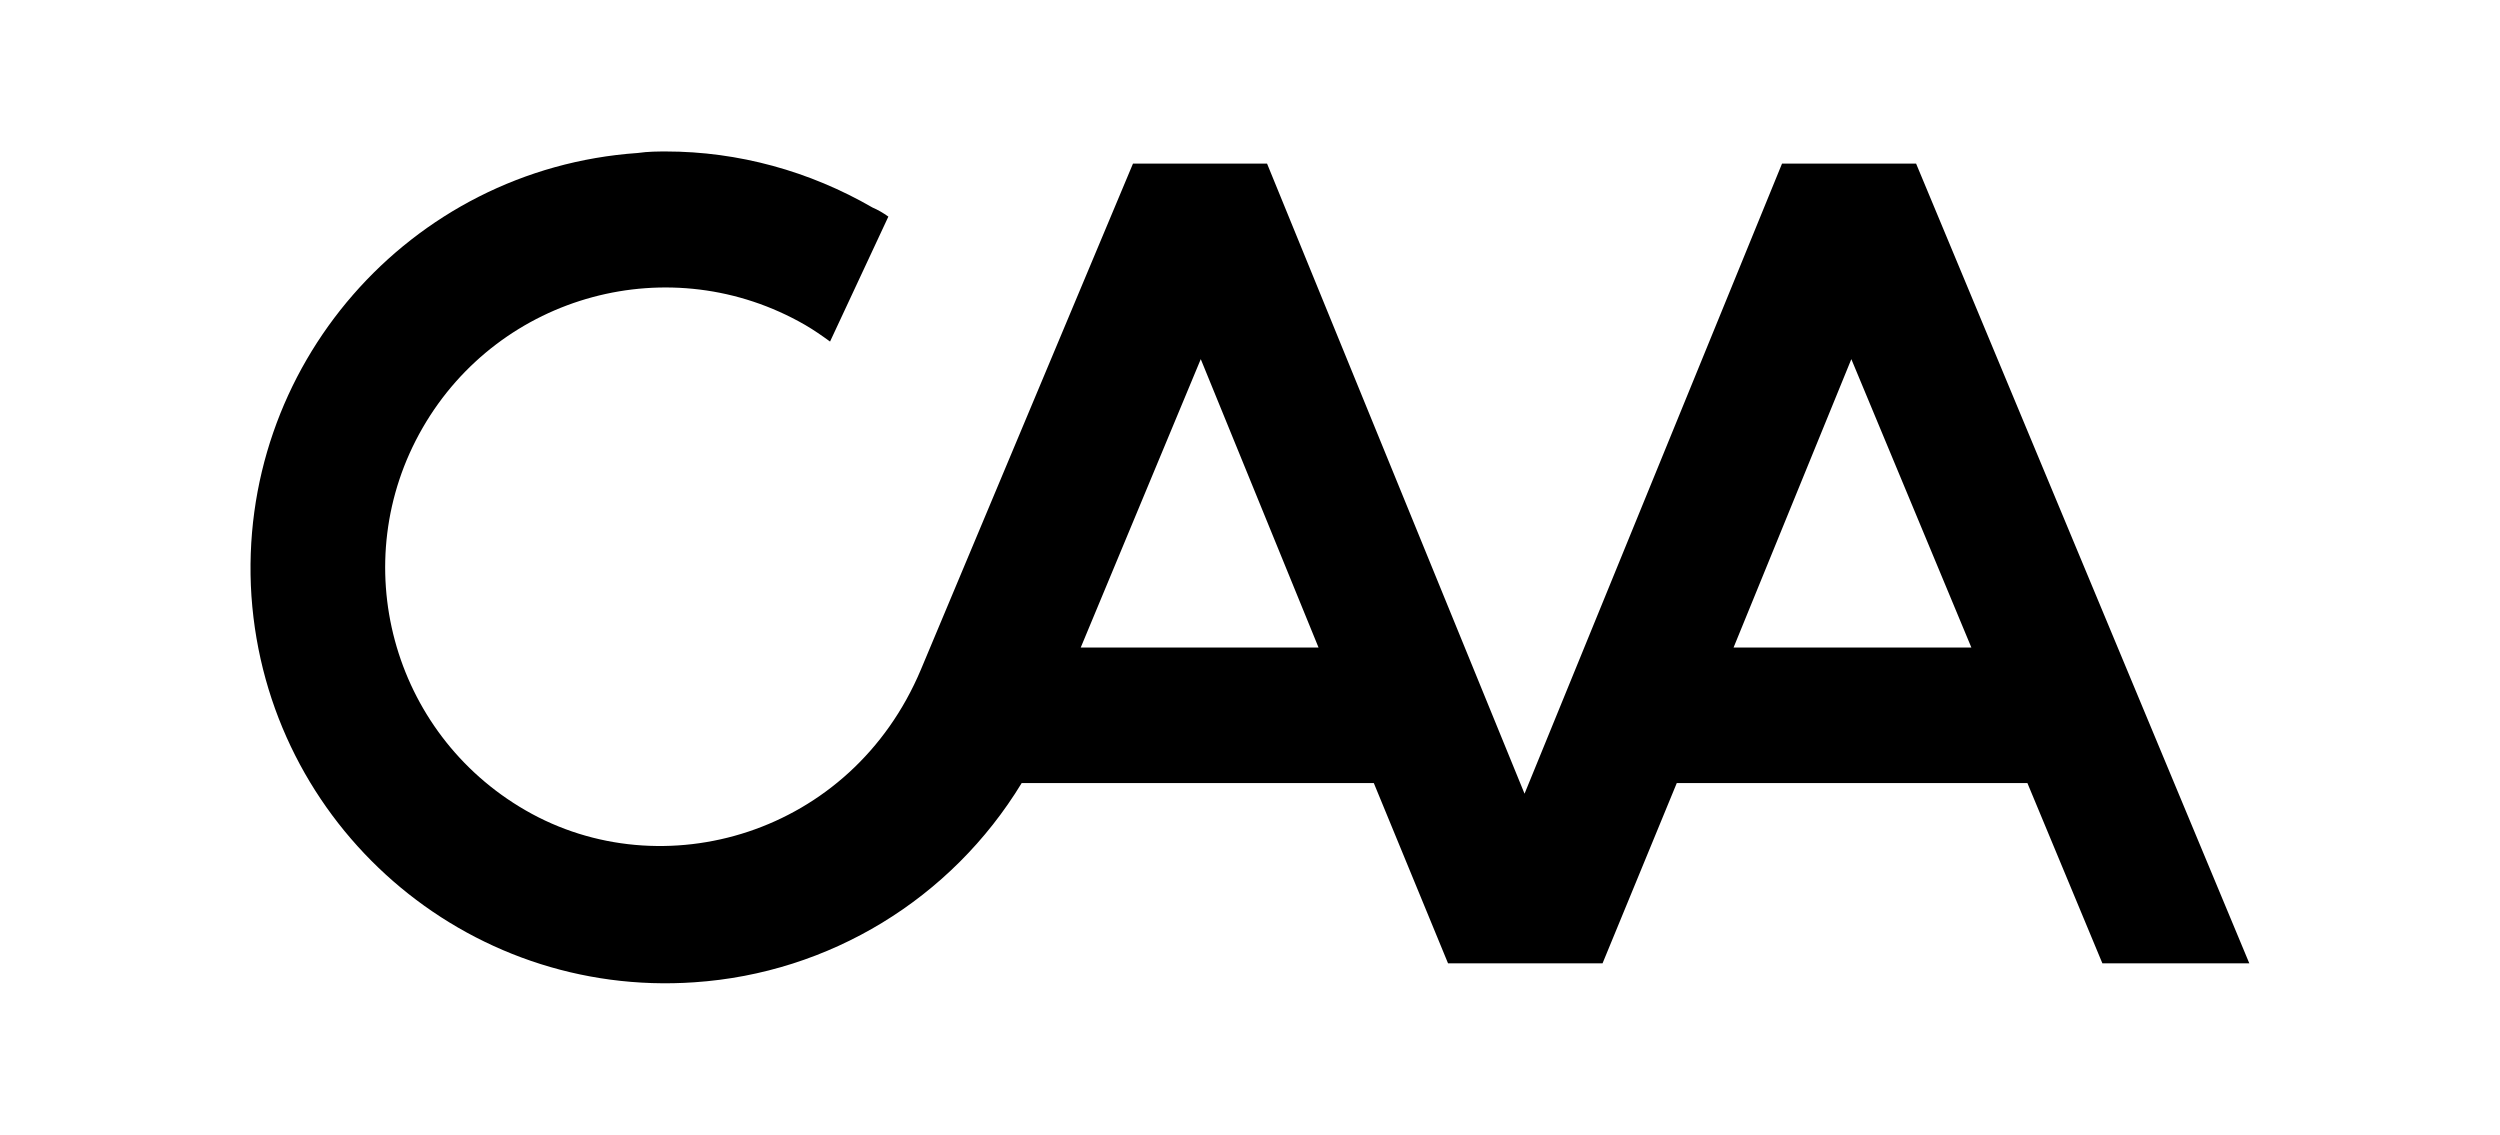
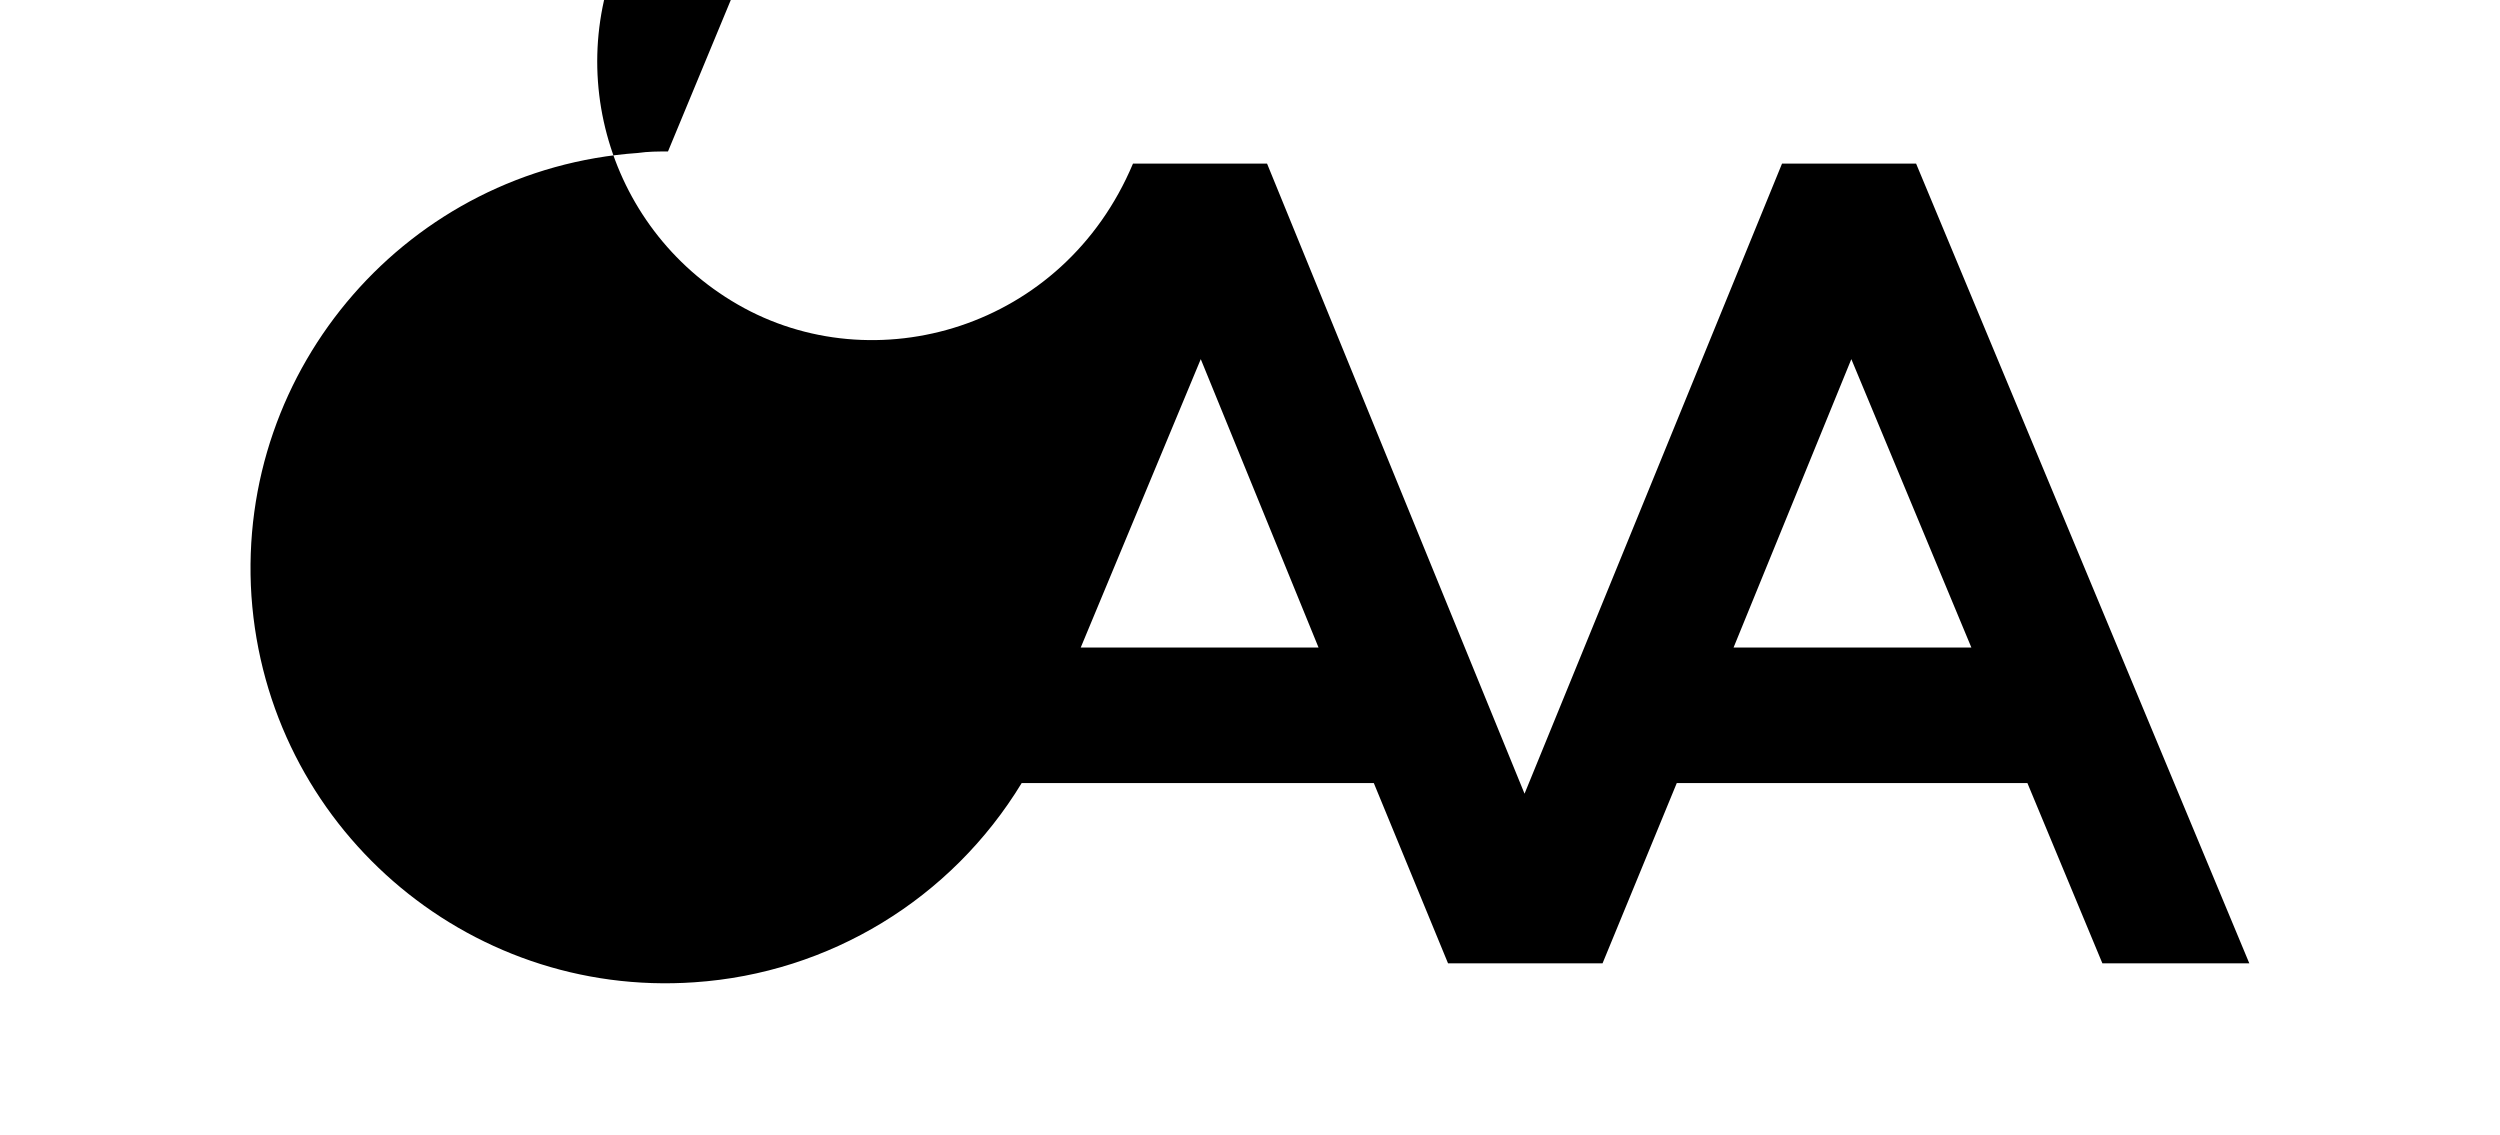
<svg xmlns="http://www.w3.org/2000/svg" version="1.1" viewBox="0 0 330.1 149.8">
  <g>
    <g id="Layer_1">
      <g id="Layer_1-2" data-name="Layer_1">
-         <path d="M88.2,20c-1.3,0-2.6,0-4,.2-30.2,2.1-53,28.3-51,58.5,2.1,30.3,28.3,53.1,58.5,51,17.8-1.2,33.9-11,43.2-26.3h46.5l9.8,23.8h20.4l9.8-23.8h46.3l9.9,23.8h19.4l-44-105.6h-17.7l-34,83.2-34-83.2h-17.7l-28,66.8c-9.2,21.9-34.2,29-52.2,18.6-17.7-10.2-23.8-32.8-13.6-50.5,10.2-17.7,32.8-23.8,50.5-13.6,1.2.7,2.2,1.4,3.3,2.2l7.7-16.5c-.7-.5-1.4-.9-2.1-1.2-8.3-4.8-17.7-7.4-27.3-7.4h0ZM158.5,47.3l15.6,38.2h-31.4l15.9-38.2h0ZM244.4,47.3l15.9,38.2h-31.4l15.6-38.2h0Z" />
+         <path d="M88.2,20c-1.3,0-2.6,0-4,.2-30.2,2.1-53,28.3-51,58.5,2.1,30.3,28.3,53.1,58.5,51,17.8-1.2,33.9-11,43.2-26.3h46.5l9.8,23.8h20.4l9.8-23.8h46.3l9.9,23.8h19.4l-44-105.6h-17.7l-34,83.2-34-83.2h-17.7c-9.2,21.9-34.2,29-52.2,18.6-17.7-10.2-23.8-32.8-13.6-50.5,10.2-17.7,32.8-23.8,50.5-13.6,1.2.7,2.2,1.4,3.3,2.2l7.7-16.5c-.7-.5-1.4-.9-2.1-1.2-8.3-4.8-17.7-7.4-27.3-7.4h0ZM158.5,47.3l15.6,38.2h-31.4l15.9-38.2h0ZM244.4,47.3l15.9,38.2h-31.4l15.6-38.2h0Z" />
      </g>
    </g>
  </g>
</svg>